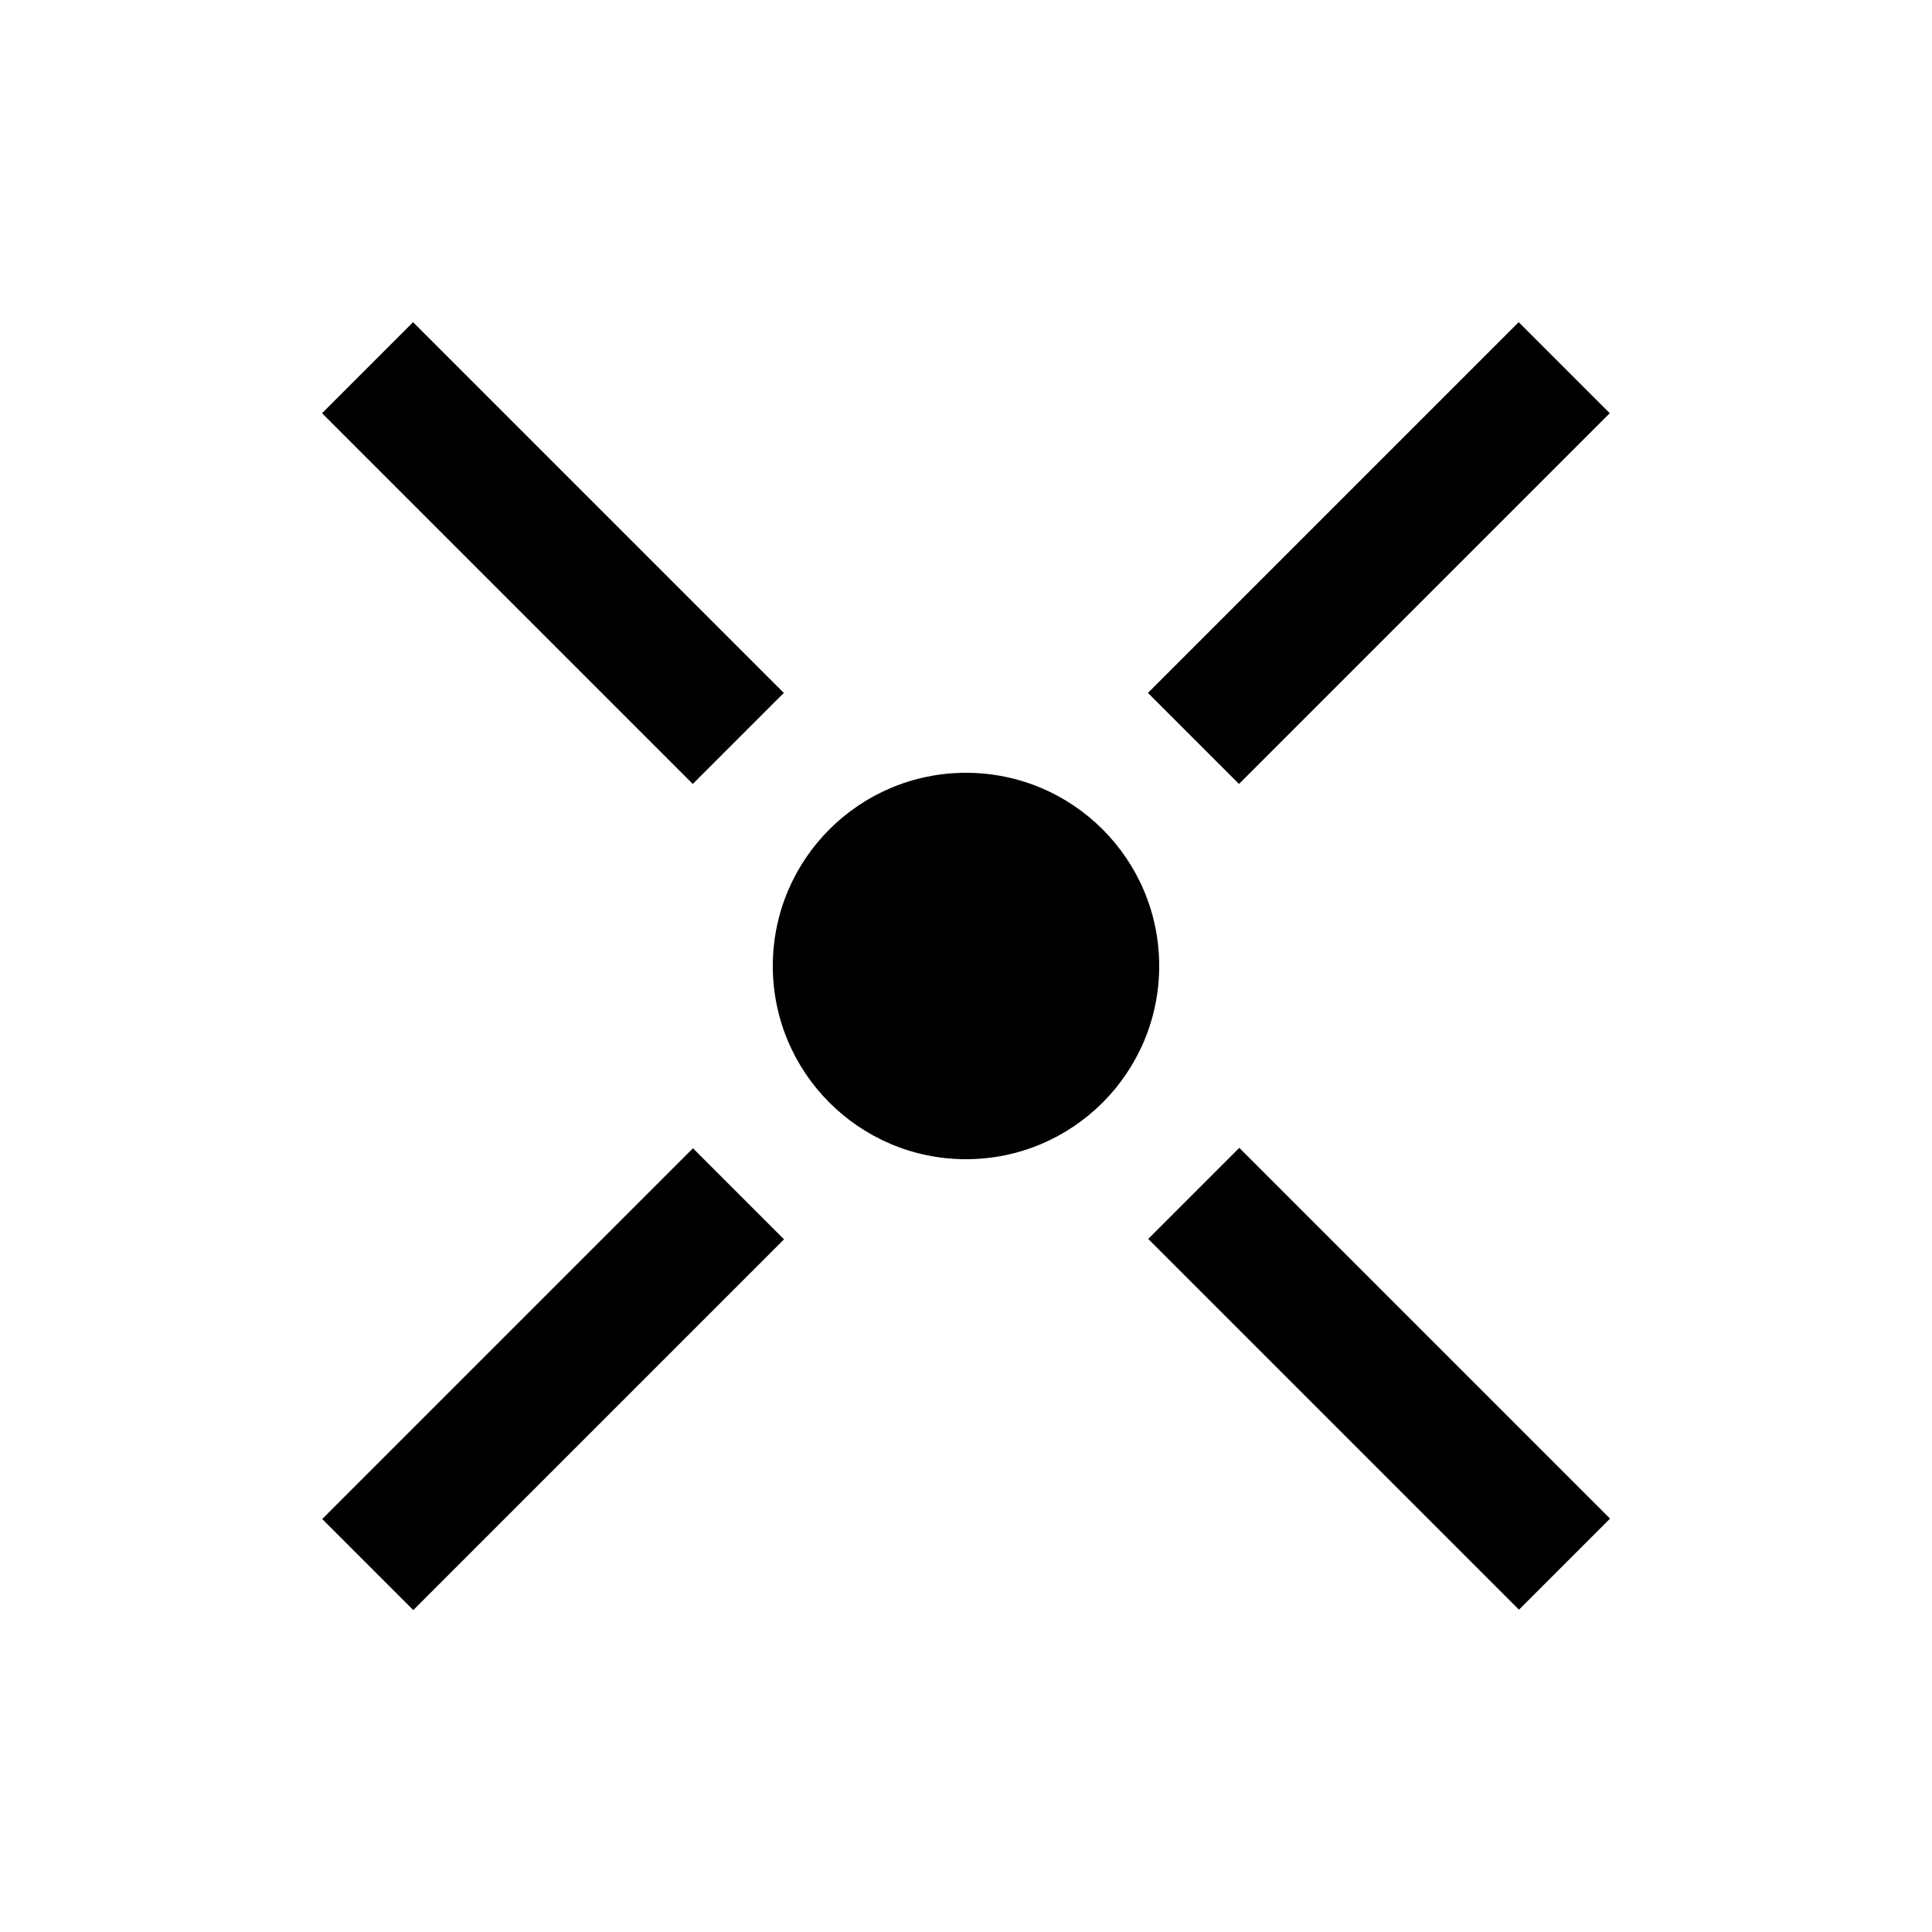
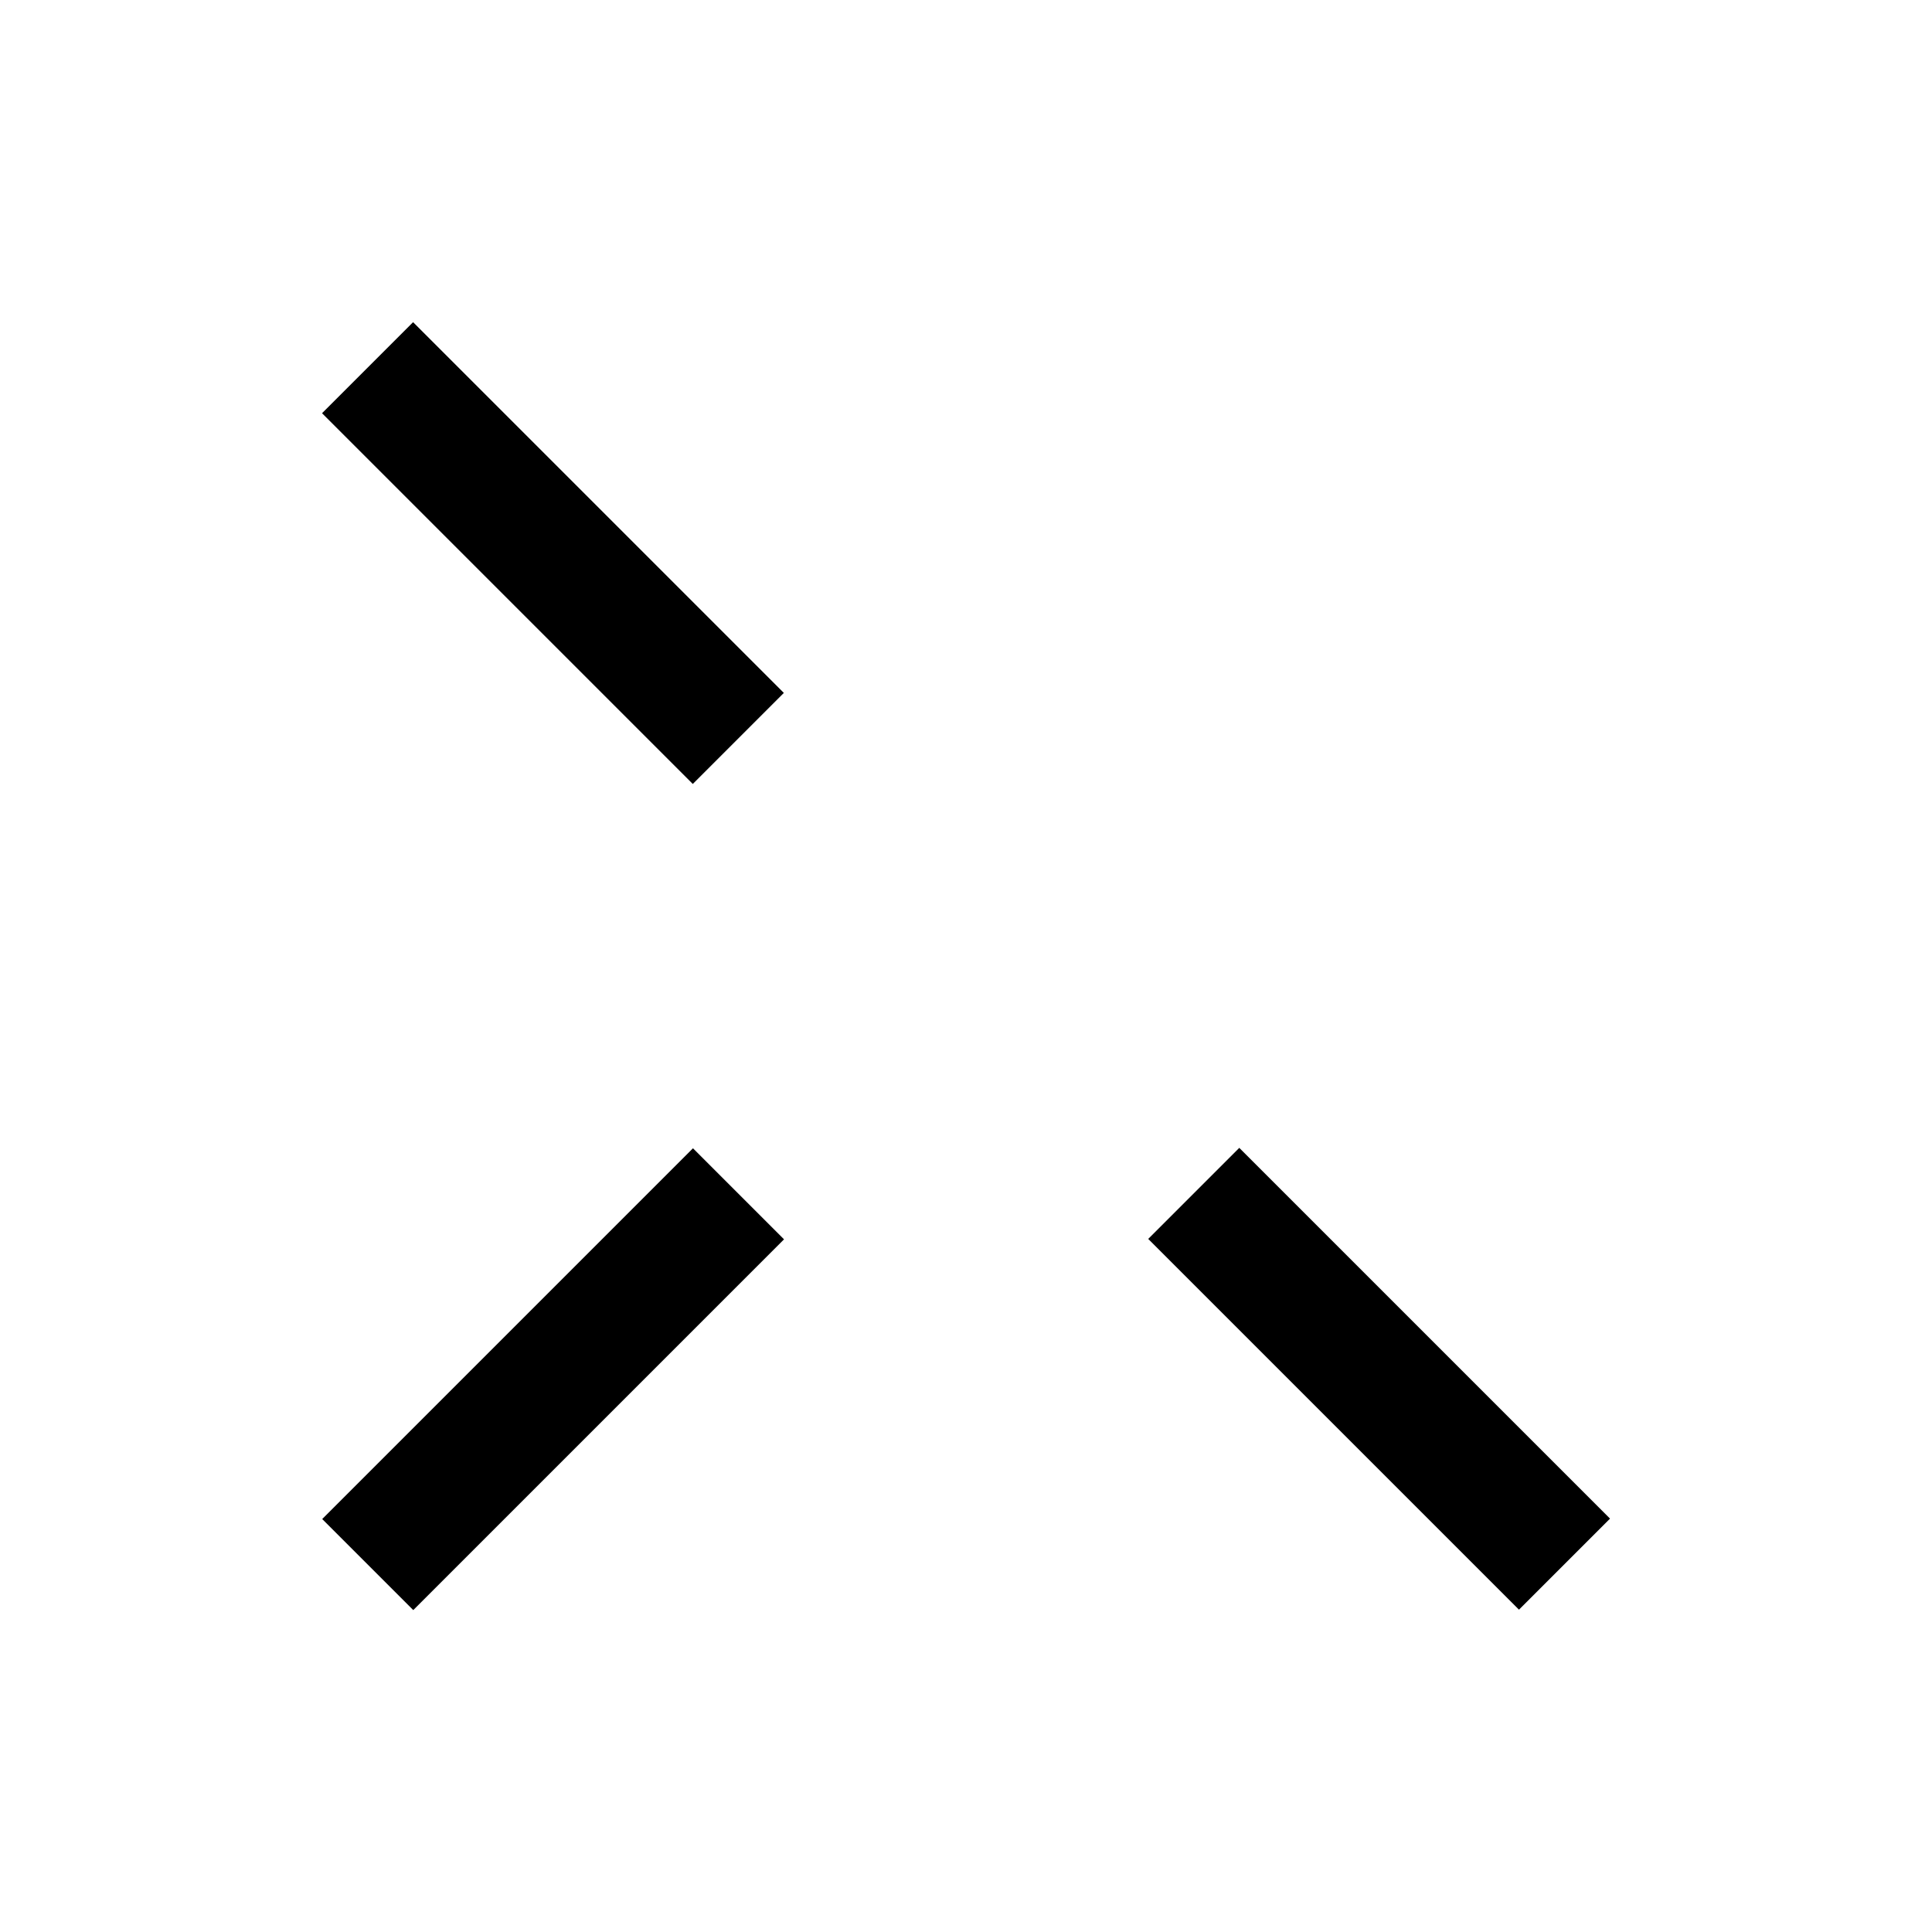
<svg xmlns="http://www.w3.org/2000/svg" id="Layer_1" x="0px" y="0px" width="100px" height="100px" viewBox="0 0 100 100" xml:space="preserve">
-   <path d="M50,40c-5.521,0-10,4.476-10,10c0,5.521,4.479,10,10,10c5.524,0,10-4.479,10-10C60,44.476,55.524,40,50,40z" />
  <rect x="15.048" y="68.047" transform="matrix(-0.707 0.707 -0.707 -0.707 99.329 101.618)" width="27.143" height="6.666" />
  <rect x="57.808" y="68.047" transform="matrix(0.707 0.707 -0.707 0.707 71.383 -29.566)" width="27.143" height="6.666" />
-   <rect x="57.808" y="25.286" transform="matrix(0.707 -0.707 0.707 0.707 0.67 58.858)" width="27.143" height="6.666" />
  <rect x="15.048" y="25.287" transform="matrix(-0.707 -0.707 0.707 -0.707 28.62 69.095)" width="27.143" height="6.666" />
</svg>